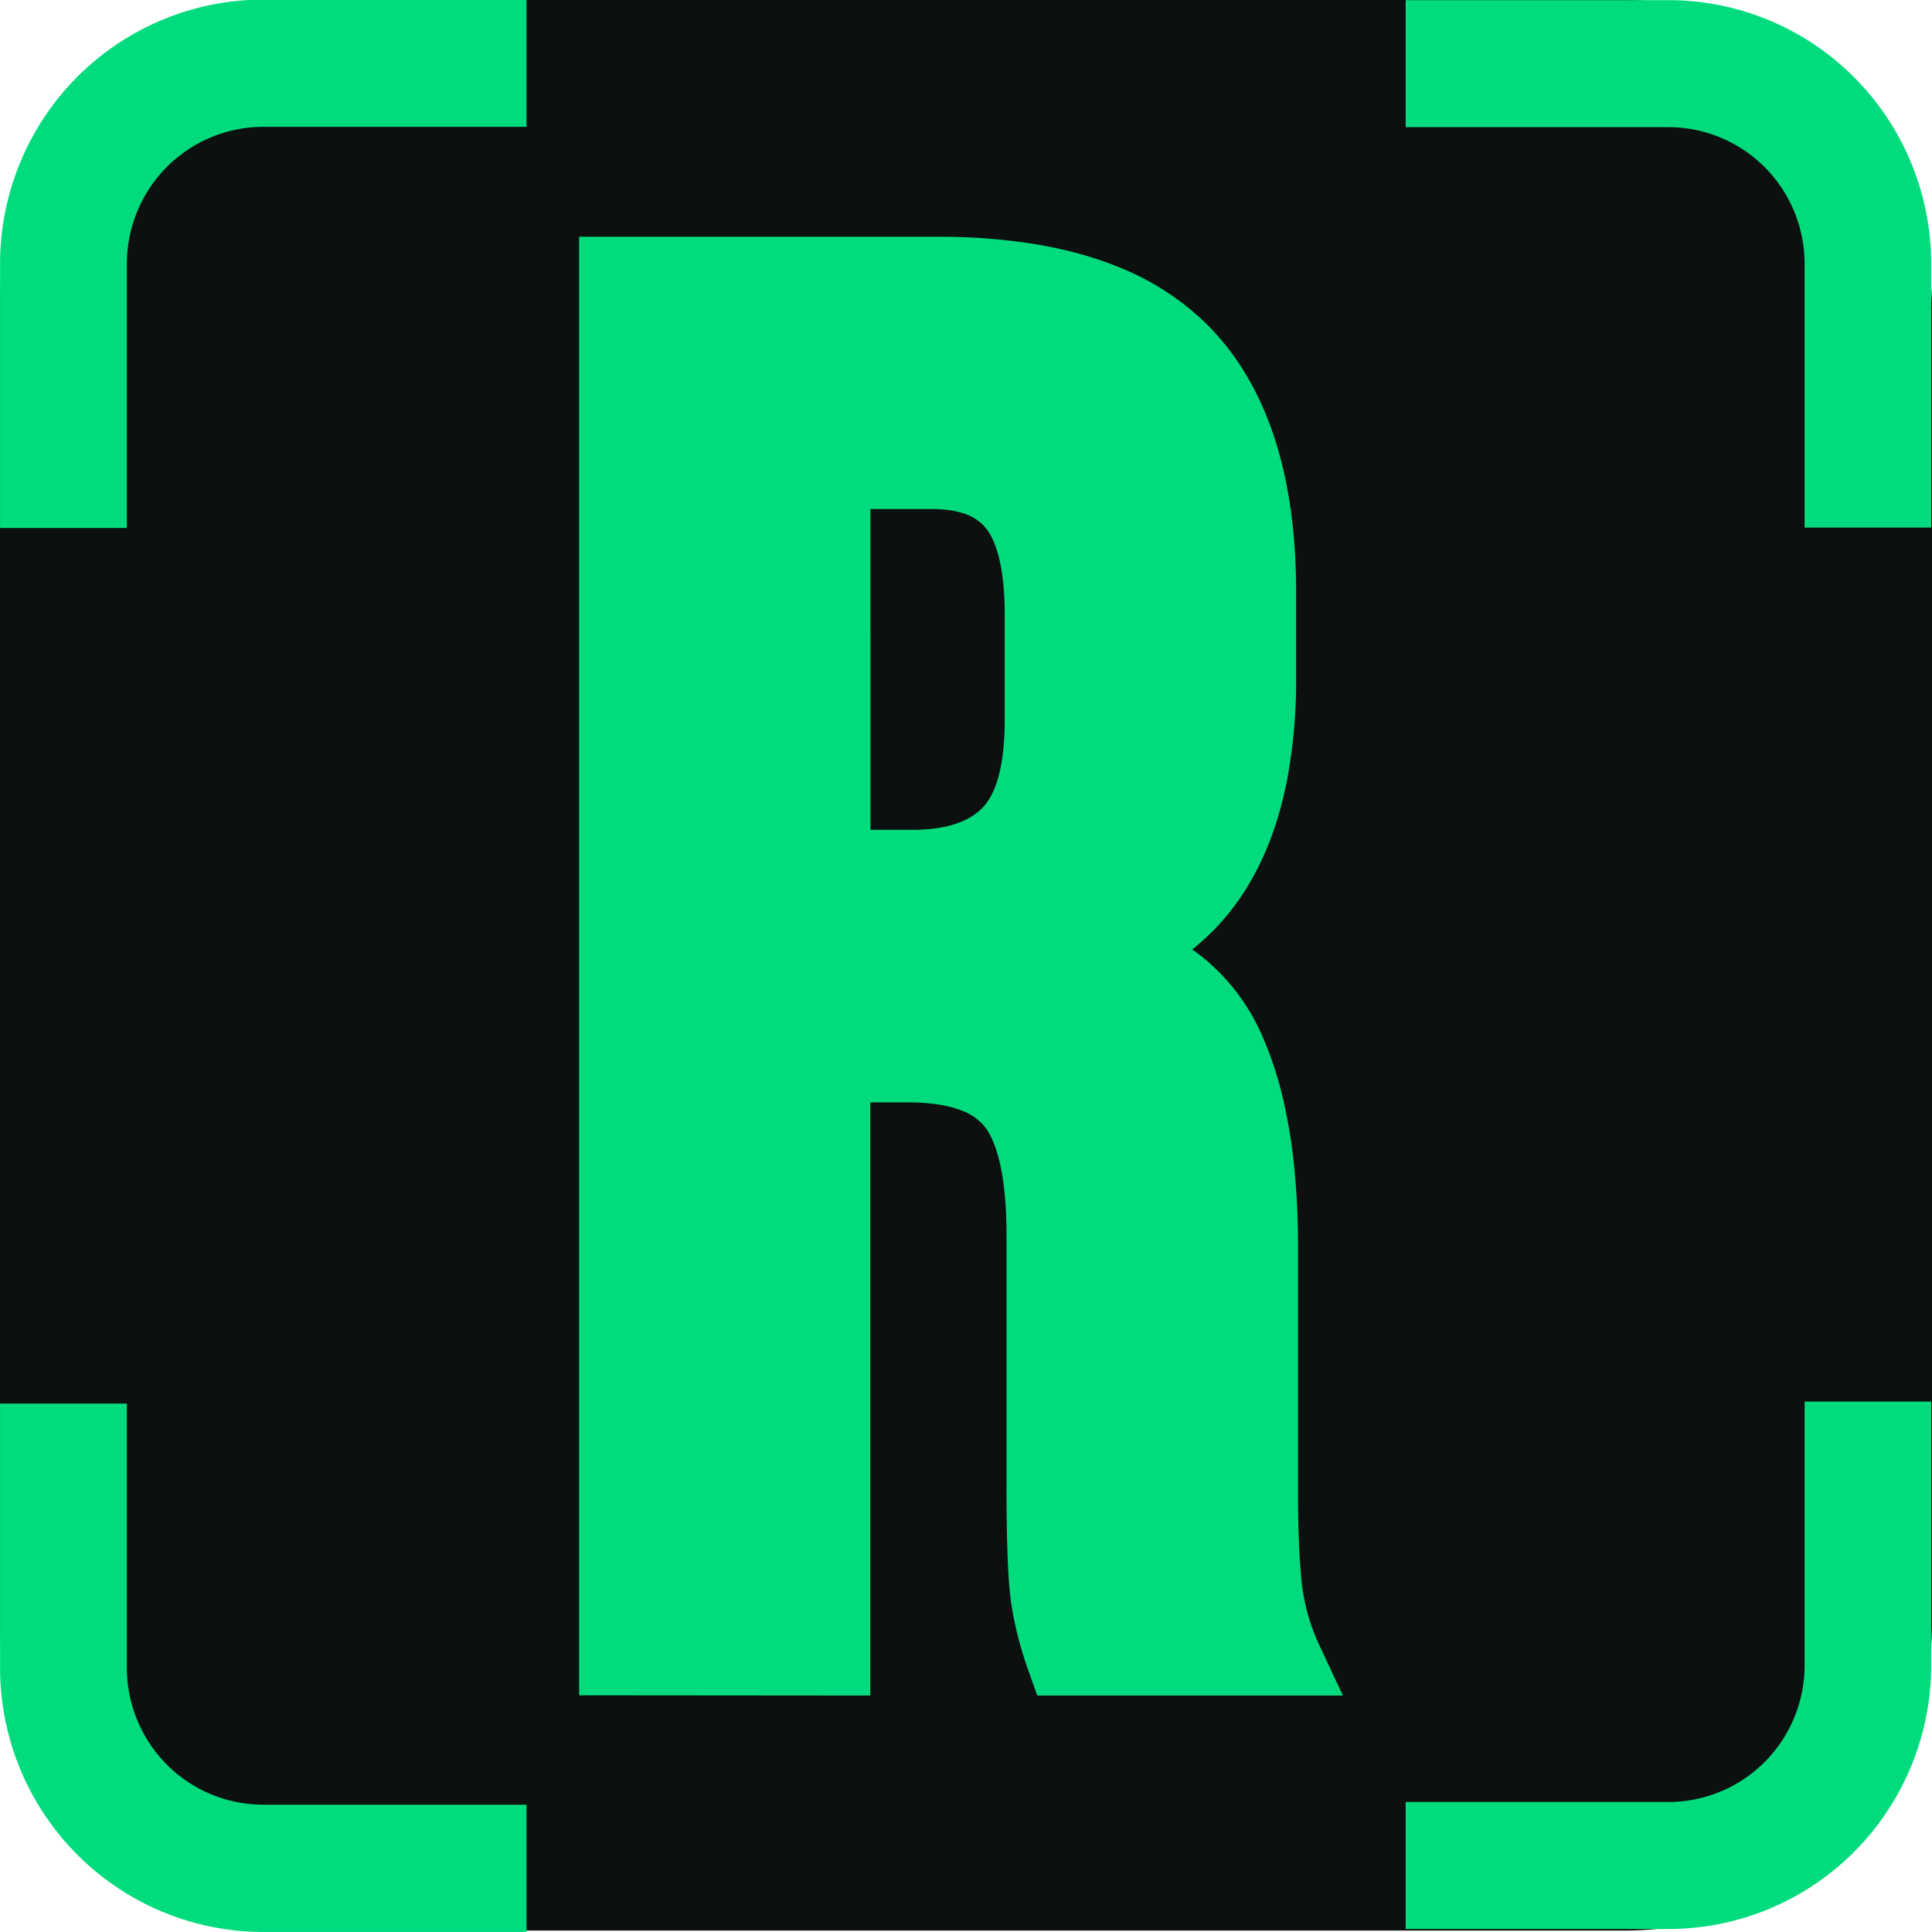
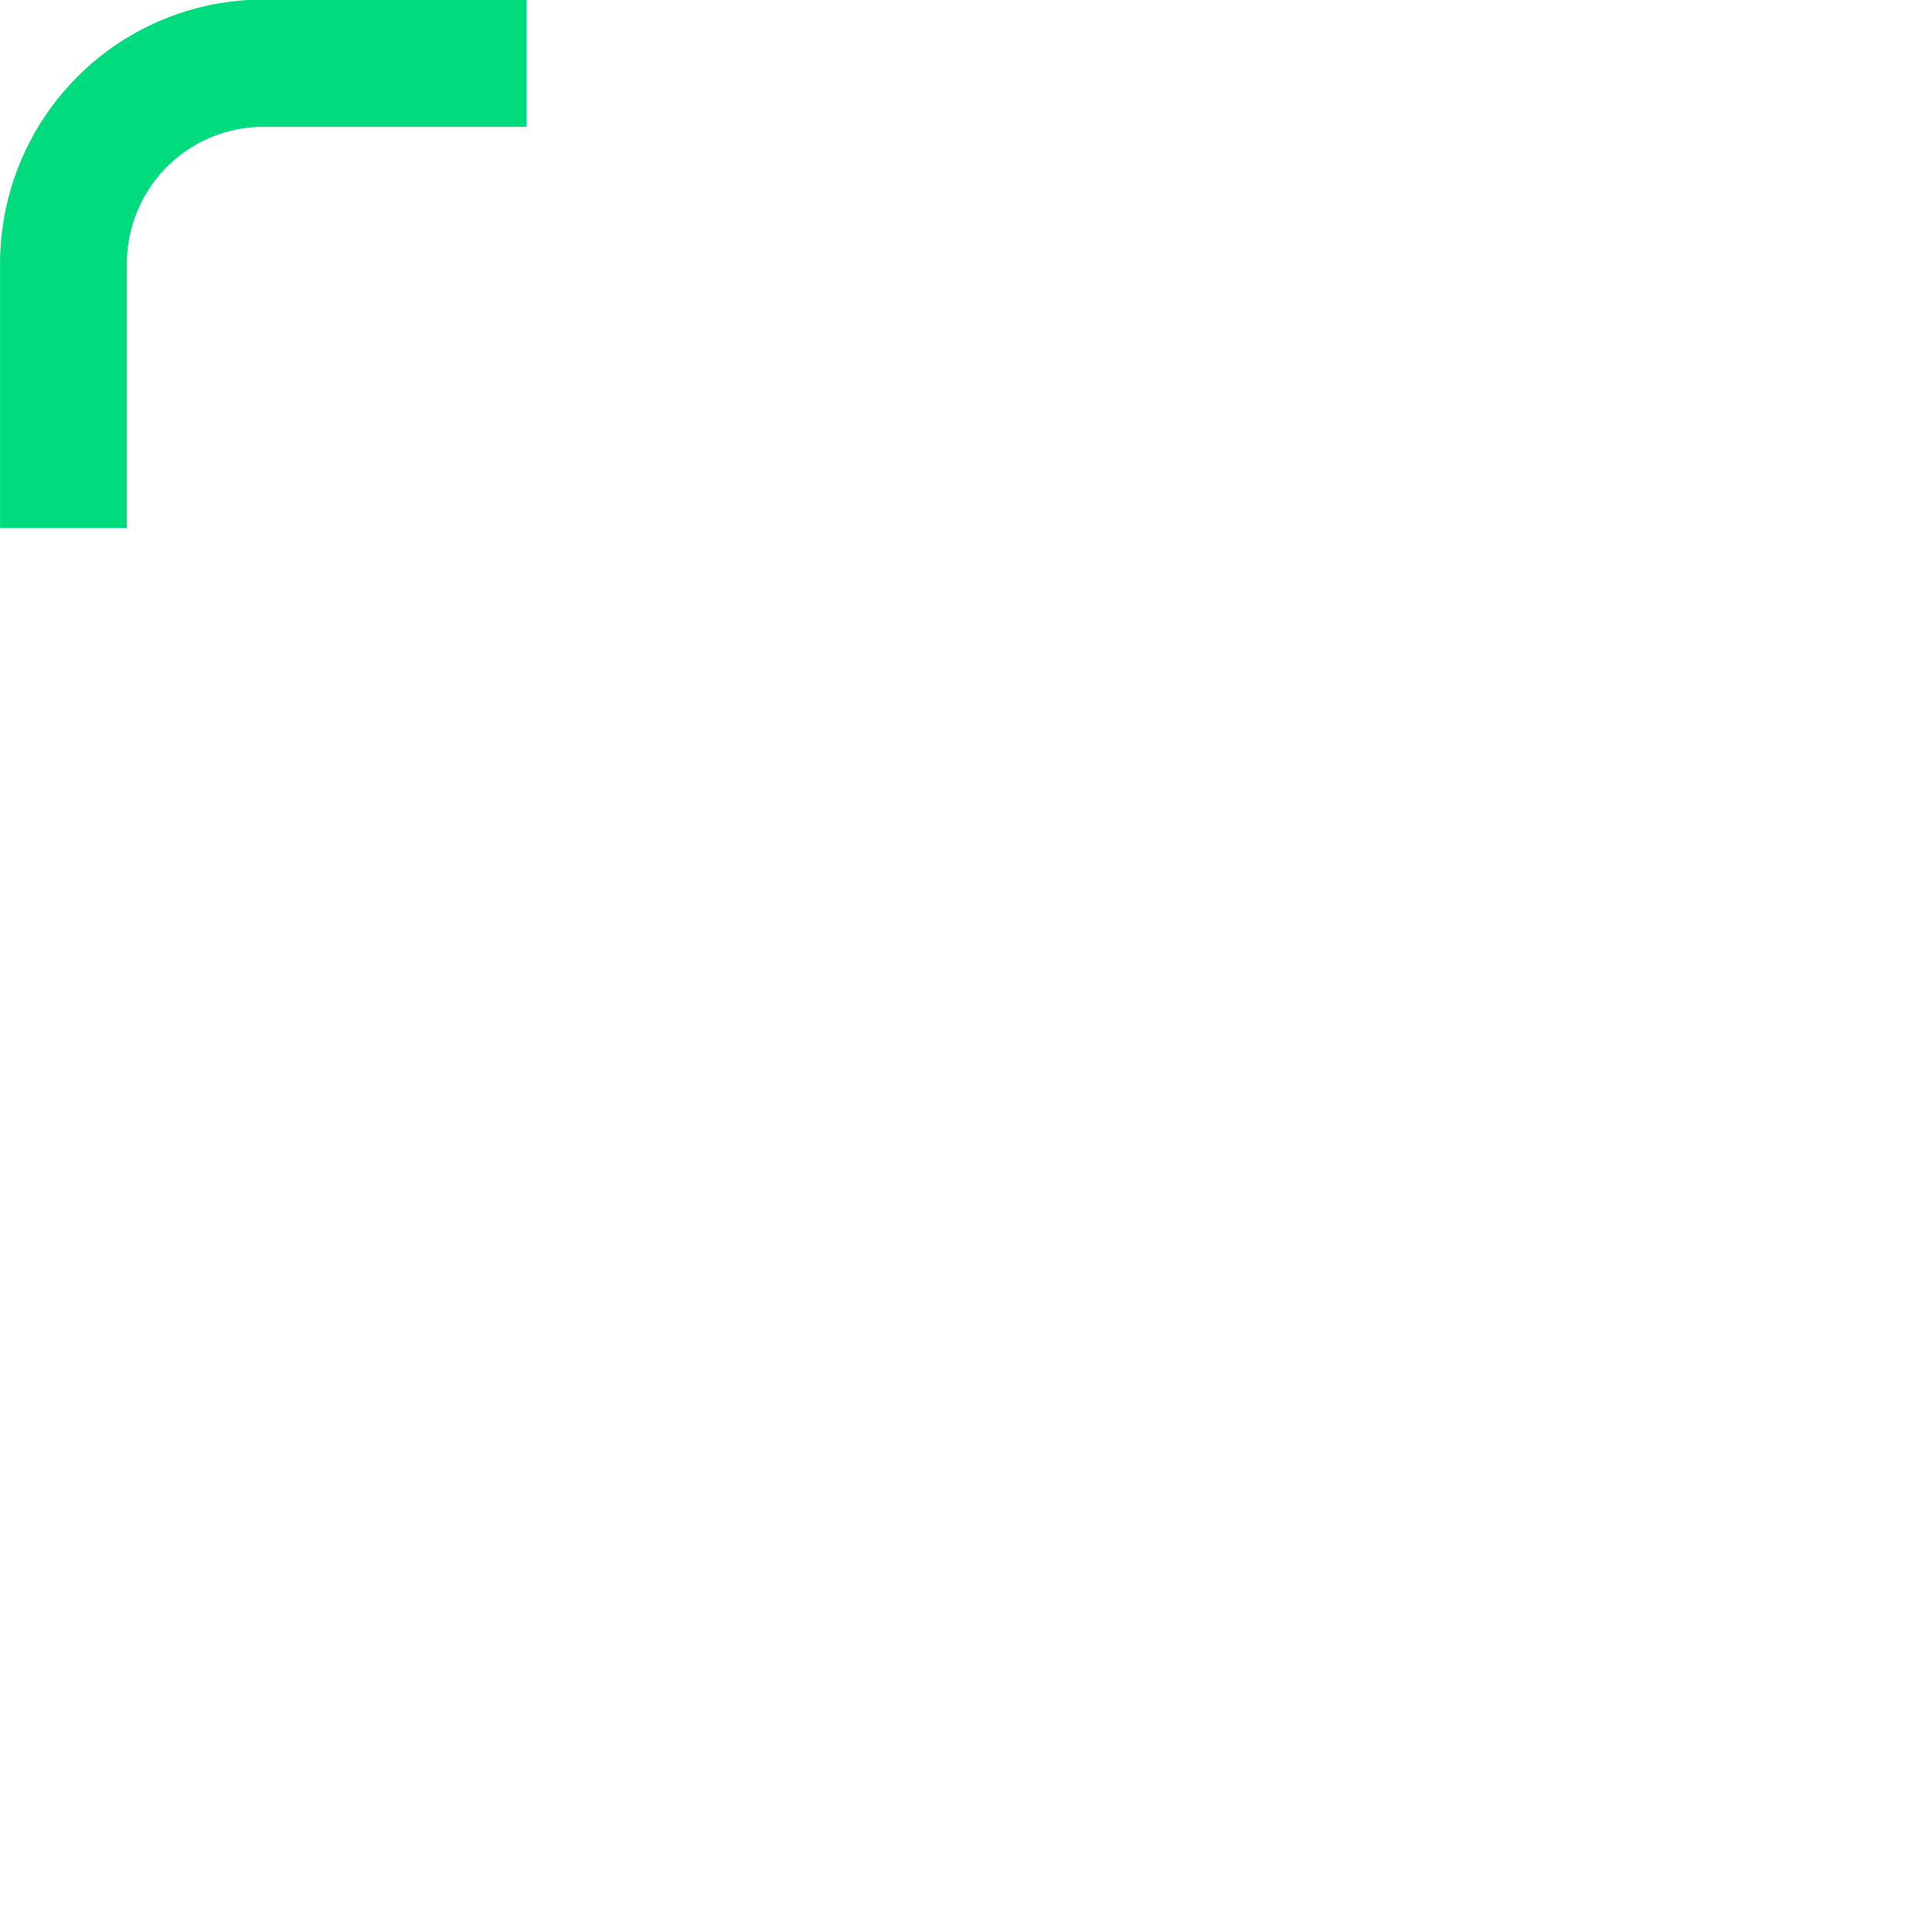
<svg xmlns="http://www.w3.org/2000/svg" xmlns:ns1="http://www.inkscape.org/namespaces/inkscape" xmlns:ns2="http://sodipodi.sourceforge.net/DTD/sodipodi-0.dtd" width="32" height="32" viewBox="0 0 32 32" version="1.1" id="svg1" xml:space="preserve" ns1:version="1.4 (e7c3feb1, 2024-10-09)" ns2:docname="icon.svg">
  <ns2:namedview id="namedview1" pagecolor="#ffffff" bordercolor="#000000" borderopacity="0.25" ns1:showpageshadow="2" ns1:pageopacity="0.0" ns1:pagecheckerboard="0" ns1:deskcolor="#d1d1d1" ns1:document-units="mm" ns1:zoom="15.641691" ns1:cx="16.142756" ns1:cy="14.448566" ns1:window-width="1920" ns1:window-height="967" ns1:window-x="0" ns1:window-y="25" ns1:window-maximized="1" ns1:current-layer="layer1" />
  <defs id="defs1" />
  <g ns1:label="Layer 1" ns1:groupmode="layer" id="layer1" transform="translate(-106.812,-70.319)">
-     <rect style="fill:#0c100e;stroke:none;stroke-width:2.09;fill-opacity:1" id="rect2" width="32" height="31.976" x="106.812" y="70.319" ry="5.077" />
-     <path d="M 117.022,97.781 V 74.858 h 5.32 a 9.486,9.519 0 0 1 1.442,0.103 q 0.759,0.118 1.362,0.37 a 3.75,3.762 0 0 1 1.243,0.821 q 1.273,1.294 1.273,3.979 v 1.408 a 8.244,8.272 0 0 1 -0.138,1.576 q -0.168,0.867 -0.541,1.505 a 3.321,3.332 0 0 1 -1.671,1.439 v 0.066 a 3.011,3.021 0 0 1 1.055,0.549 2.817,2.827 0 0 1 0.788,1.056 5.362,5.381 0 0 1 0.328,1.024 q 0.21,0.949 0.21,2.218 v 4.028 q 0,0.961 0.062,1.561 a 7.157,7.182 0 0 0 9.9e-4,0.027 3.96,3.974 0 0 0 0.31,1.159 4.433,4.448 0 0 0 0.017,0.037 h -3.655 a 5.924,5.944 0 0 1 -0.172,-0.573 4.551,4.567 0 0 1 -0.09,-0.475 4.881,4.898 0 0 1 -0.028,-0.289 q -0.035,-0.493 -0.037,-1.392 a 48.025,48.189 0 0 1 0,-0.087 v -4.192 q 0,-1.572 -0.506,-2.194 a 1.487,1.492 0 0 0 -0.609,-0.436 q -0.251,-0.102 -0.567,-0.148 a 3.973,3.987 0 0 0 -0.569,-0.038 h -1.241 v 9.824 z m 3.59,-13.099 h 1.305 q 1.077,0 1.615,-0.557 0.539,-0.557 0.539,-1.867 v -1.768 q 0,-1.108 -0.35,-1.671 a 1.39,1.395 0 0 0 -0.091,-0.13 1.383,1.388 0 0 0 -0.702,-0.465 q -0.235,-0.072 -0.521,-0.087 a 3.008,3.018 0 0 0 -0.164,-0.005 h -1.632 z" vector-effect="non-scaling-stroke" id="path1-9" style="font-size:12px;fill:#00dc7d;fill-rule:evenodd;stroke:#00dc7d;stroke-width:0.327mm;stroke-linecap:round;stroke-opacity:1;fill-opacity:1" />
    <g id="g2" transform="matrix(1.652,0,0,1.658,126.272,66.779)" style="fill:none;stroke:#ffffff;stroke-width:1.269;stroke-linecap:round;stroke-linejoin:round;stroke-dasharray:none">
-       <path d="m 2.948,2.771 h 2 a 2,2 0 0 1 2,2 v 2" id="path2-2" style="stroke:#00dc7d;stroke-width:1.269;stroke-linecap:square;stroke-dasharray:none;stroke-opacity:1" />
-       <path d="m 6.948,16.771 v 2 a 2,2 0 0 1 -2,2 h -2" id="path3-7" style="stroke:#00dc7d;stroke-width:1.269;stroke-linecap:square;stroke-linejoin:bevel;stroke-dasharray:none;stroke-opacity:1" />
-     </g>
+       </g>
    <g id="g2-3" transform="matrix(-1.655,0,0,-1.661,119.362,105.867)" style="fill:none;stroke:#00dc7d;stroke-width:1.269;stroke-linecap:round;stroke-linejoin:round;stroke-dasharray:none;stroke-opacity:1">
-       <path d="m 2.948,2.771 h 2 a 2,2 0 0 1 2,2 v 2" id="path2-2-6" style="stroke-width:1.269;stroke-linecap:square;stroke-dasharray:none;stroke:#00dc7d;stroke-opacity:1" />
      <path d="m 6.948,16.771 v 2 a 2,2 0 0 1 -2,2 h -2" id="path3-7-5" style="stroke-width:1.269;stroke-linecap:square;stroke-linejoin:bevel;stroke-dasharray:none;stroke:#00dc7d;stroke-opacity:1" />
    </g>
  </g>
</svg>